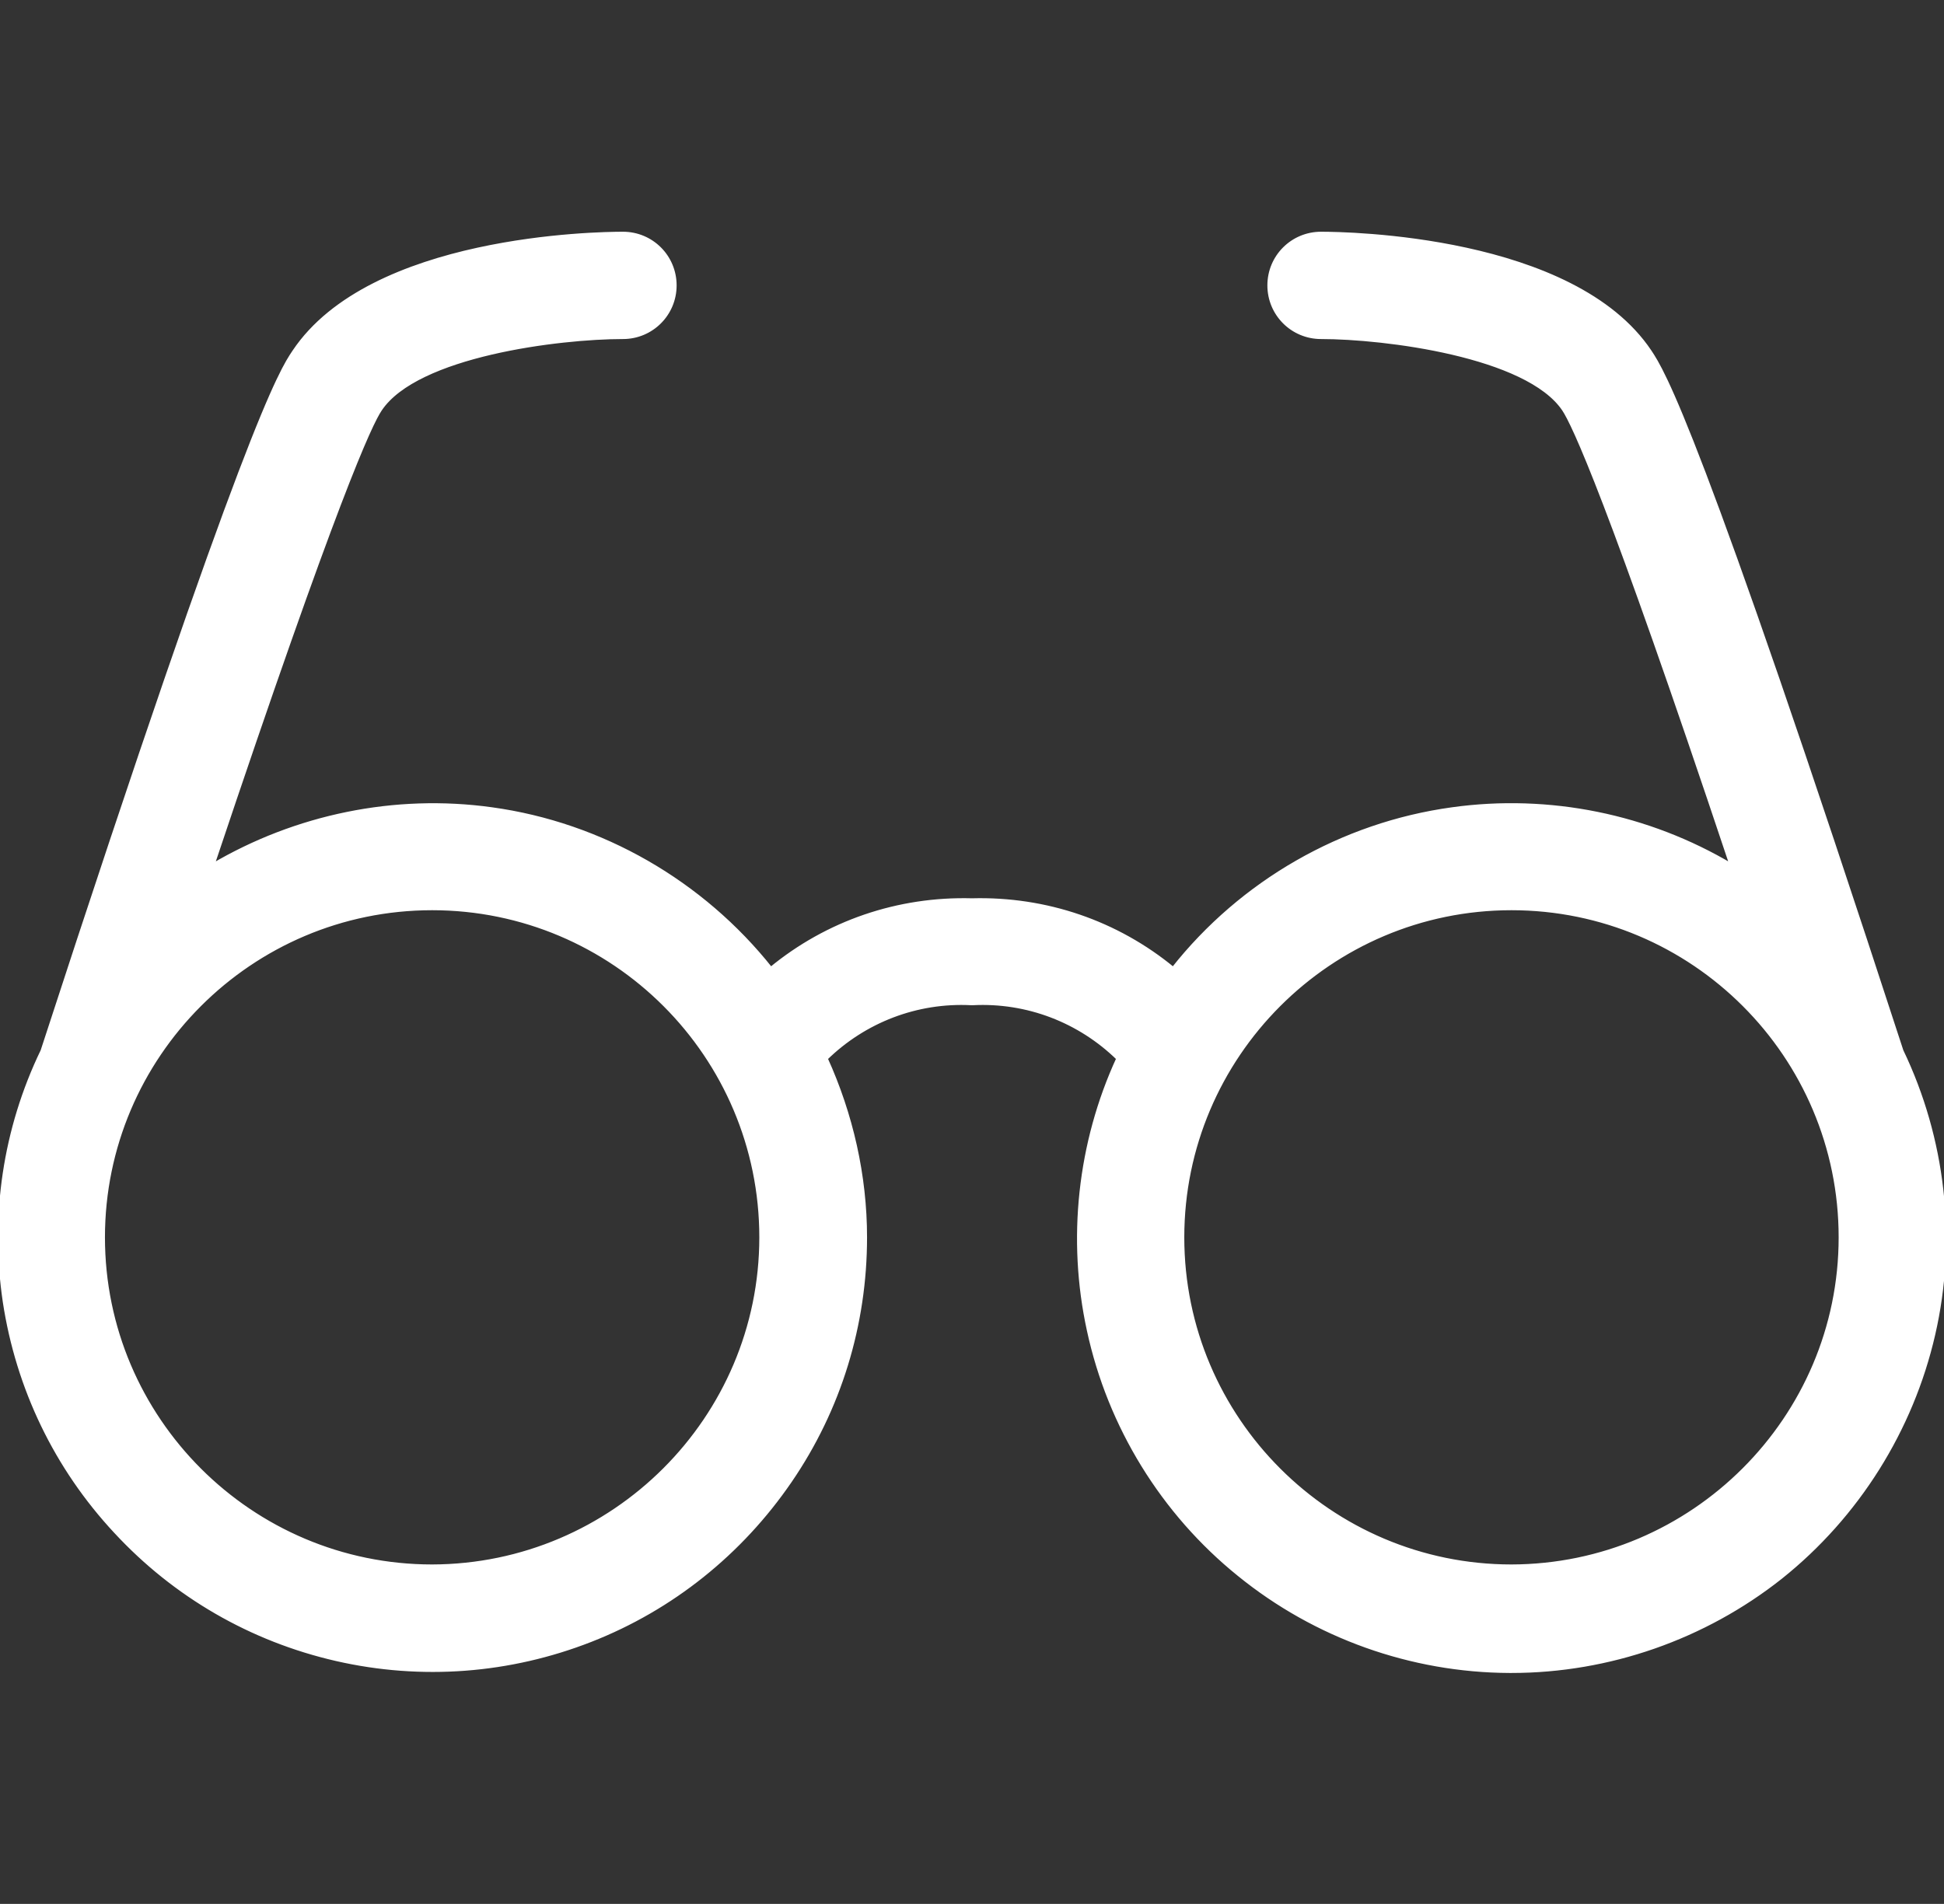
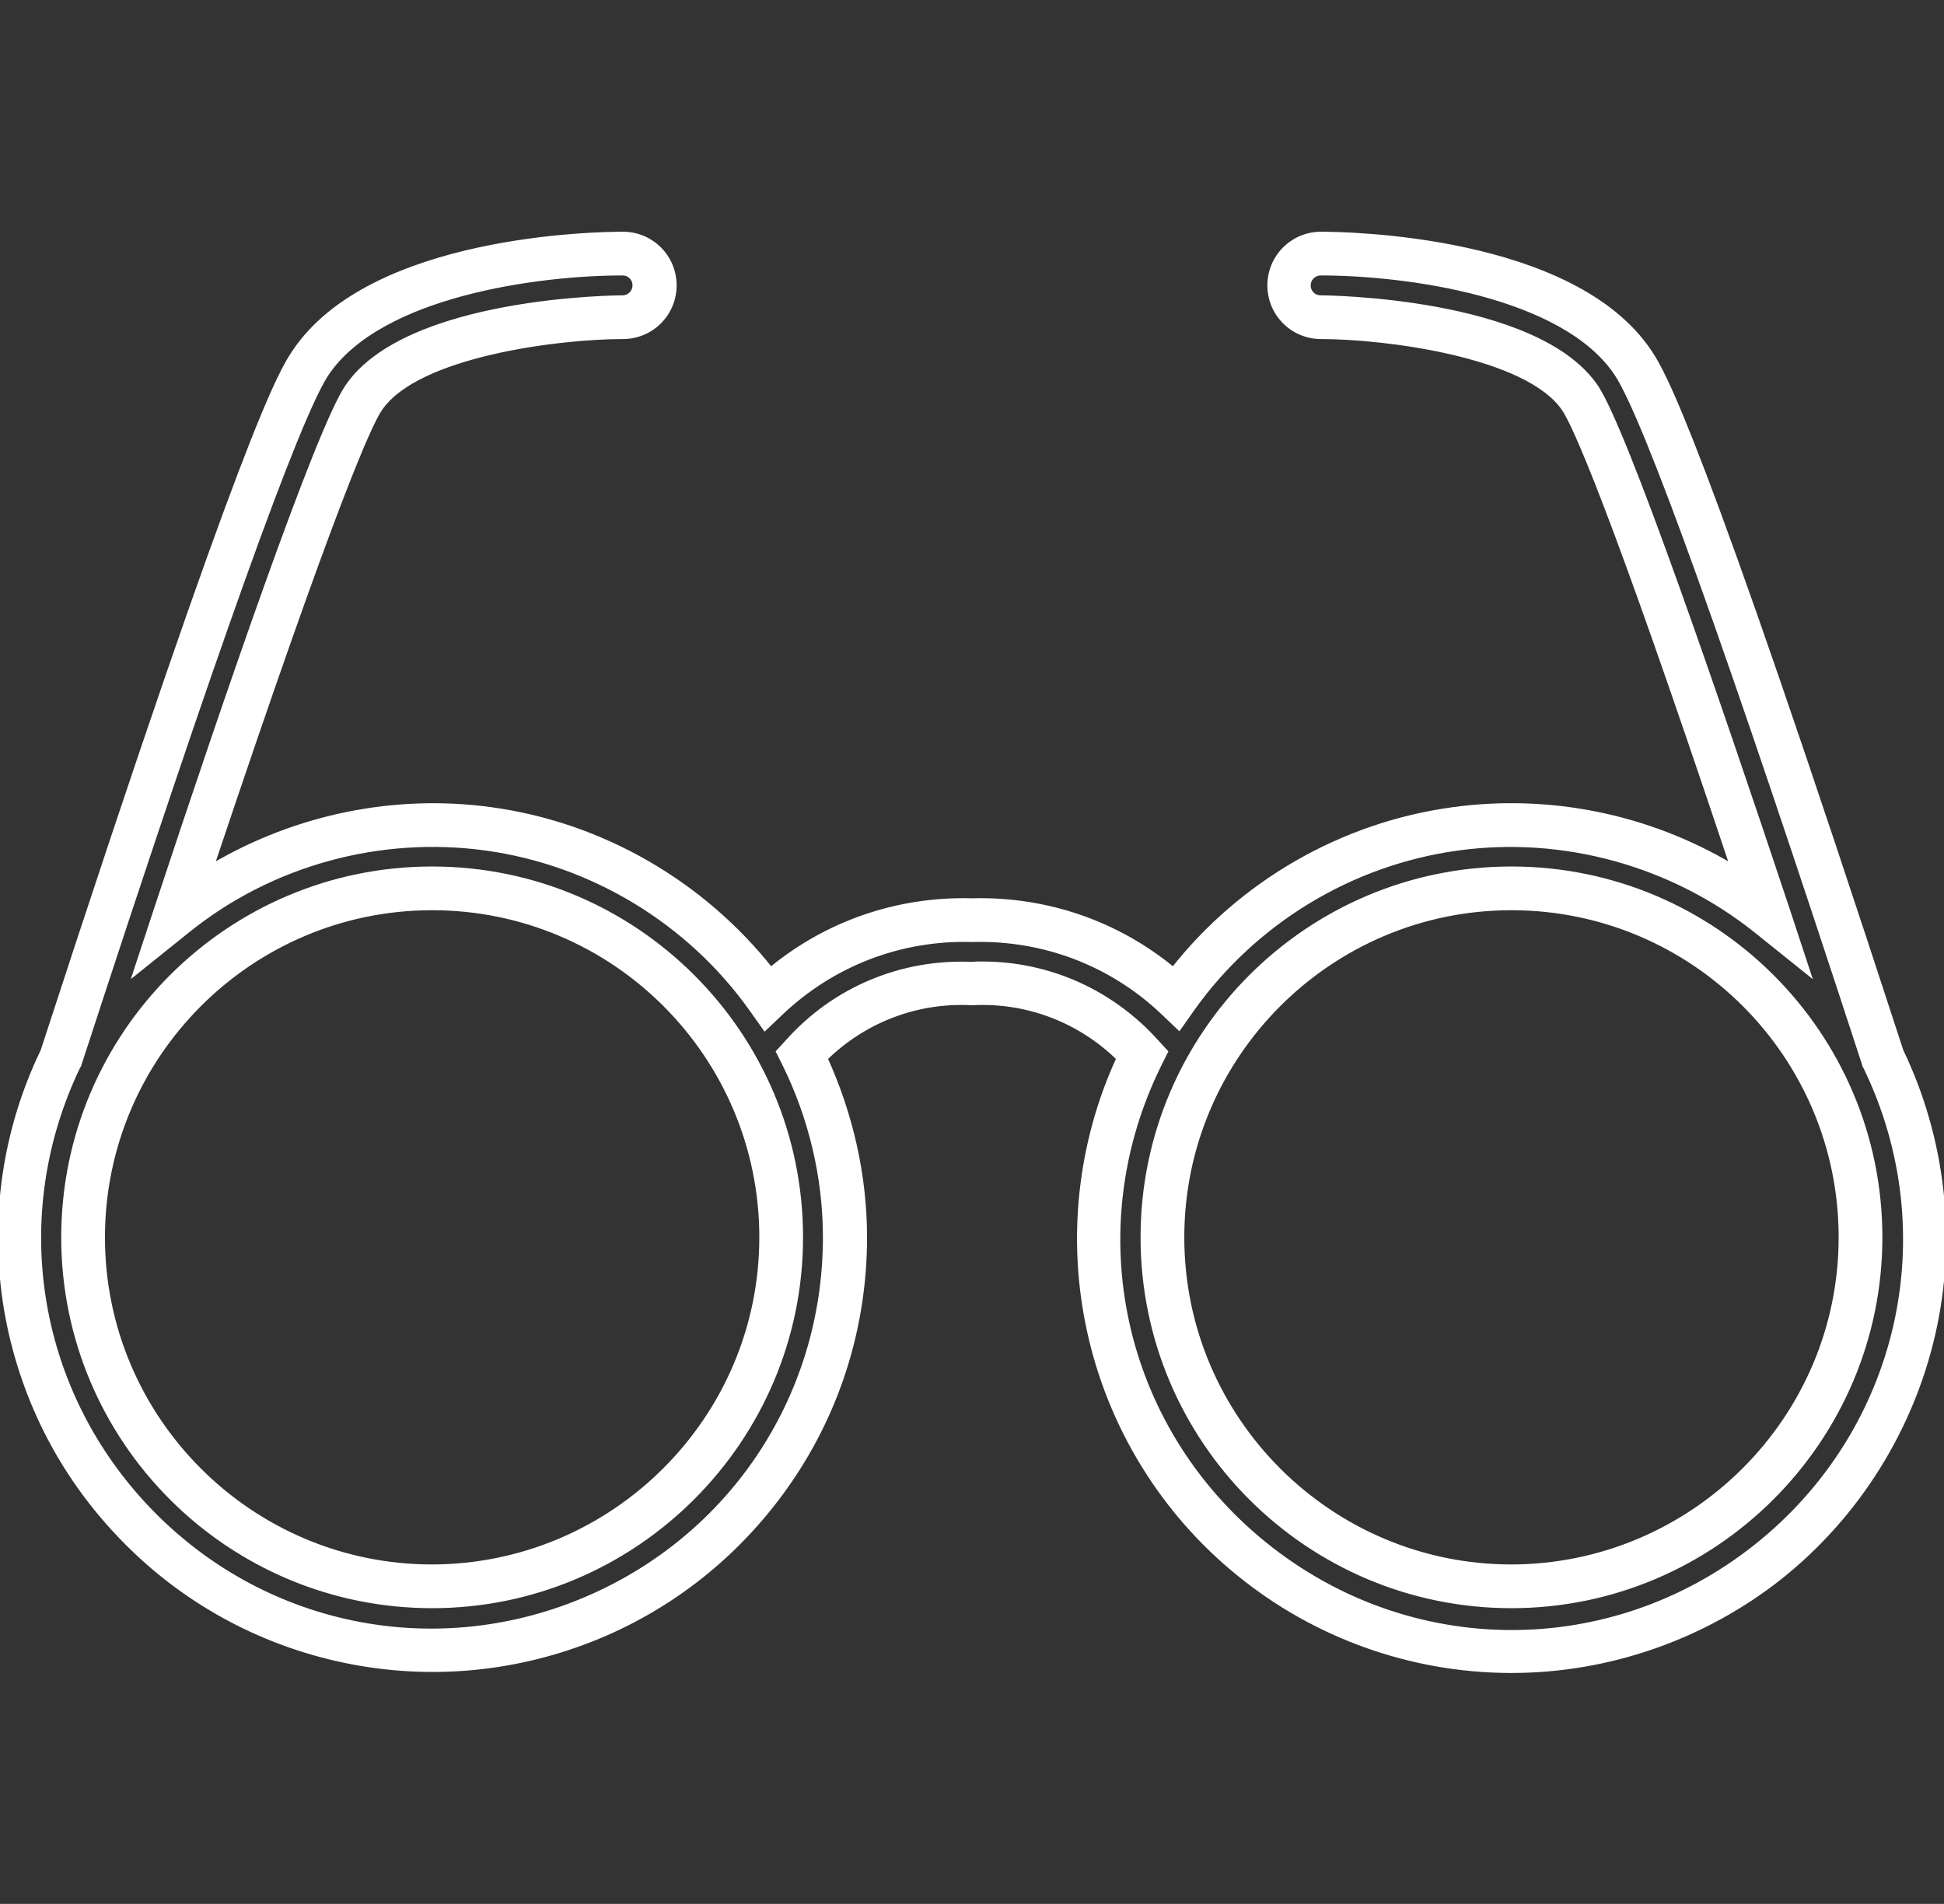
<svg xmlns="http://www.w3.org/2000/svg" version="1.1" id="Layer_1" x="0px" y="0px" width="489px" height="479px" viewBox="0 0 489 479" style="enable-background:new 0 0 489 479;" xml:space="preserve">
  <rect x="0" y="0" width="489" height="479" fill="#333333" stroke="none" />
  <style>
.st0{
    stroke: #ffffff;fill: #ffffff;
}
</style>
  <g>
-     <path class="st0" d="M473.6,266.3l-0.1-0.3c-51.3-157.6-59.9-170.4-62.7-174.7c-17.8-26.7-72.4-27.5-78.5-27.5c-4.4,0-8,3.6-8,8s3.6,8,8,8   c14.4,0,54.1,3.7,65.2,20.4c3.4,5.1,14.1,29.3,47.5,130.2c-22.2-17.9-50.8-25.8-79.1-21.8c-28.2,3.9-53.6,19.3-70.1,42.6   c-13.8-13.1-32.3-20.1-51.4-19.6c-19-0.5-37.5,6.5-51.4,19.6c-16.5-23.3-41.9-38.7-70.1-42.6s-56.8,4-79.1,21.8   C77.3,129.5,88,105.2,91.4,100.2c11.1-16.7,50.9-20.4,65.2-20.4c4.4,0,8-3.6,8-8s-3.6-8-8-8c-6.2,0-60.7,0.8-78.5,27.5   c-2.8,4.2-11.4,17.1-62.7,174.6l-0.1,0.3c-18.6,38.4-11.7,84.3,17.3,115.7c29,31.3,74.3,41.7,114,26.1s65.9-53.9,65.9-96.6   c0-16-3.7-31.7-10.9-46c10.8-12.1,26.6-18.7,42.8-17.9c16.2-0.8,32,5.8,42.8,17.9c-21.7,43.5-10.2,96.3,27.6,126.9   s91.8,30.9,129.9,0.6C482.8,362.7,494.8,310,473.6,266.3z M108.7,399.1c-48.5,0-87.8-39.3-87.8-87.8s39.3-87.8,87.8-87.8   s87.8,39.3,87.8,87.8S157.2,399.1,108.7,399.1z M380.2,399.1c-48.5,0-87.8-39.3-87.8-87.8s39.3-87.8,87.8-87.8s87.8,39.3,87.8,87.8   S428.7,399.1,380.2,399.1z" />
    <path class="st0" d="M380.2,420.4c-0.2,0-0.3,0-0.5,0c-24.7-0.1-48.8-8.7-68-24.3c-19.2-15.5-32.6-37.3-37.8-61.4c-5-22.9-2.4-47.1,7.4-68.4   c-9.7-9.5-22.9-14.6-36.6-13.9h-0.2h-0.2c-13.7-0.7-26.9,4.4-36.6,13.9c6.4,14.1,9.9,29.5,9.9,45c0,22-6.5,43.2-18.9,61.3   c-12.4,18.1-29.7,32-50.1,40s-42.6,9.7-64,4.8c-21.4-4.9-40.6-16-55.5-32.1c-15-16.1-24.6-36.1-27.9-57.8   c-3.2-21.6,0-43.4,9.5-63.1c51.5-158.2,60-171,63.3-175.9c19.3-28.9,76.2-29.7,82.7-29.7c7.2,0,13,5.8,13,13s-5.8,13-13,13   c-16,0-51.9,4.4-61.1,18.2c-2.4,3.5-11.1,21.9-42.2,114.8c21-12.4,45.9-17.6,70.3-14.2c27.6,3.8,52.9,18.4,70.2,40.2   c14.2-11.7,32-17.8,50.6-17.3c18.6-0.5,36.4,5.6,50.6,17.3c17.2-21.8,42.5-36.4,70.2-40.2c24.4-3.4,49.3,1.7,70.3,14.2   c-31-92.9-39.8-111.2-42.2-114.8c-9.2-13.7-45.1-18.2-61.1-18.2c-7.2,0-13-5.8-13-13s5.8-13,13-13c6.4,0,63.4,0.8,82.7,29.7   c3.3,5,11.9,18.1,63.3,175.9l0,0c10.6,22.1,13.5,47.4,8,71.3c-5.5,24-19.1,45.7-38.4,61.1C428.7,412,404.7,420.4,380.2,420.4z    M247.1,242.4c16.8,0,32.6,7.1,43.9,19.7l2.3,2.5l-1.5,3c-20.8,41.8-10,91.4,26.3,120.8c36.3,29.4,87.1,29.6,123.6,0.6   s47.8-78.6,27.5-120.5l-0.2-0.3l-0.2-0.7C434.9,163.6,414,105.3,406.6,94.1c-13.3-20-53-25.3-74.4-25.3c-1.6,0-3,1.3-3,3s1.3,3,3,3   c0.5,0,54.5,0.3,69.4,22.6c7.4,11.2,30.2,77.6,48.1,131.4l5.3,16.1l-13.2-10.6c-21.1-16.9-48.5-24.5-75.2-20.8   c-26.8,3.7-51.1,18.5-66.7,40.5l-3.3,4.7l-4.2-4c-13-12.3-30-18.7-47.8-18.2h-0.1h-0.1c-17.8-0.5-34.8,6-47.8,18.3l-4.2,4L189,254   c-15.6-22-40-36.8-66.7-40.5c-26.8-3.7-54.2,3.8-75.2,20.8l-13.2,10.6l5.3-16.1c17.8-53.9,40.6-120.3,48-131.4   C102.1,75,156,74.8,156.6,74.8c1.6,0,3-1.3,3-3s-1.3-3-3-3c-21.3,0-61,5.3-74.4,25.3c-7.3,11-28.2,69.3-62.1,173.4l-0.2,0.6   l-0.2,0.3C2,305.3,8.5,348.5,36.3,378.5s70.4,39.8,108.5,24.8s62.7-51.1,62.7-92c0-15.1-3.6-30.2-10.3-43.7l-1.5-3l2.3-2.5   c11.8-13.3,28.8-20.4,46.5-19.6C245.3,242.4,246.2,242.4,247.1,242.4z M380.2,404.1L380.2,404.1c-51.2,0-92.8-41.6-92.8-92.8   s41.6-92.8,92.8-92.8s92.8,41.6,92.8,92.8C473,362.4,431.3,404.1,380.2,404.1z M380.2,228.5c-45.7,0-82.8,37.2-82.8,82.8   c0,45.7,37.2,82.8,82.8,82.8c45.6-0.1,82.8-37.2,82.8-82.8C463,265.6,425.9,228.5,380.2,228.5z M108.7,404.1L108.7,404.1   c-51.2,0-92.8-41.6-92.8-92.8s41.6-92.8,92.8-92.8s92.8,41.6,92.8,92.8C201.5,362.4,159.8,404.1,108.7,404.1z M108.7,228.5   c-45.7,0-82.8,37.2-82.8,82.8c0,45.7,37.2,82.8,82.8,82.8c45.6-0.1,82.8-37.2,82.8-82.8C191.5,265.6,154.4,228.5,108.7,228.5z" />
  </g>
</svg>